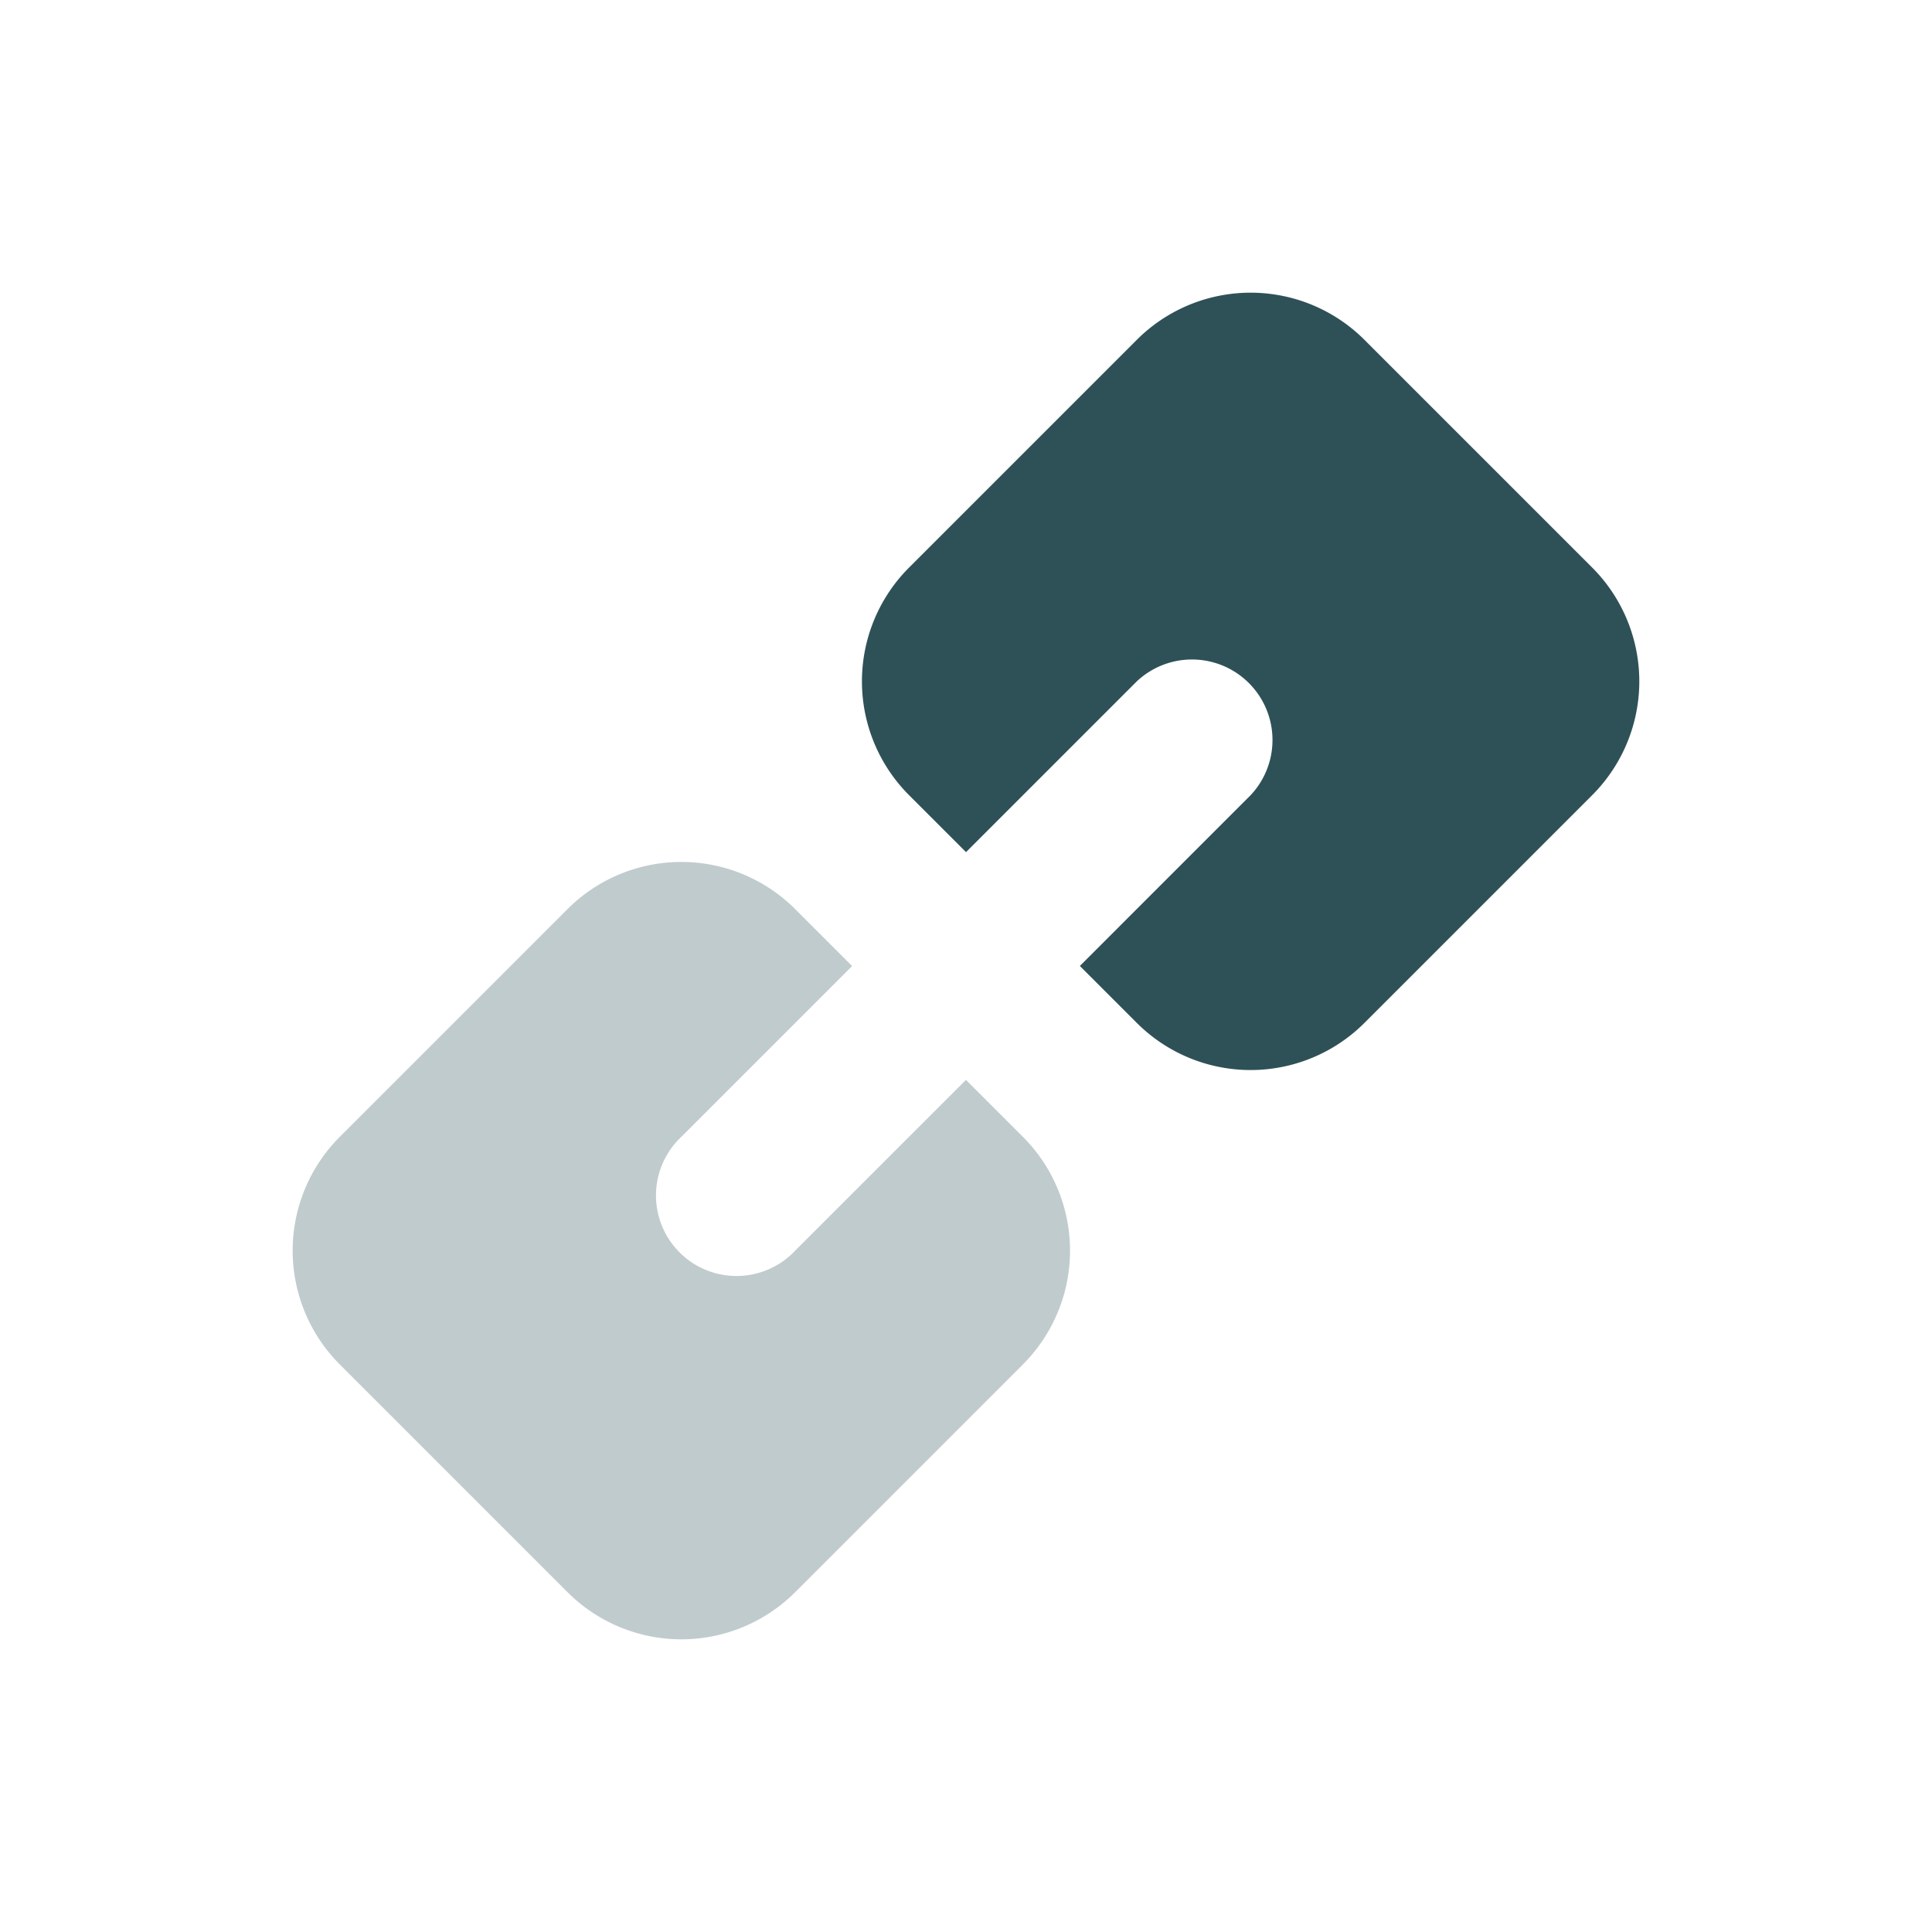
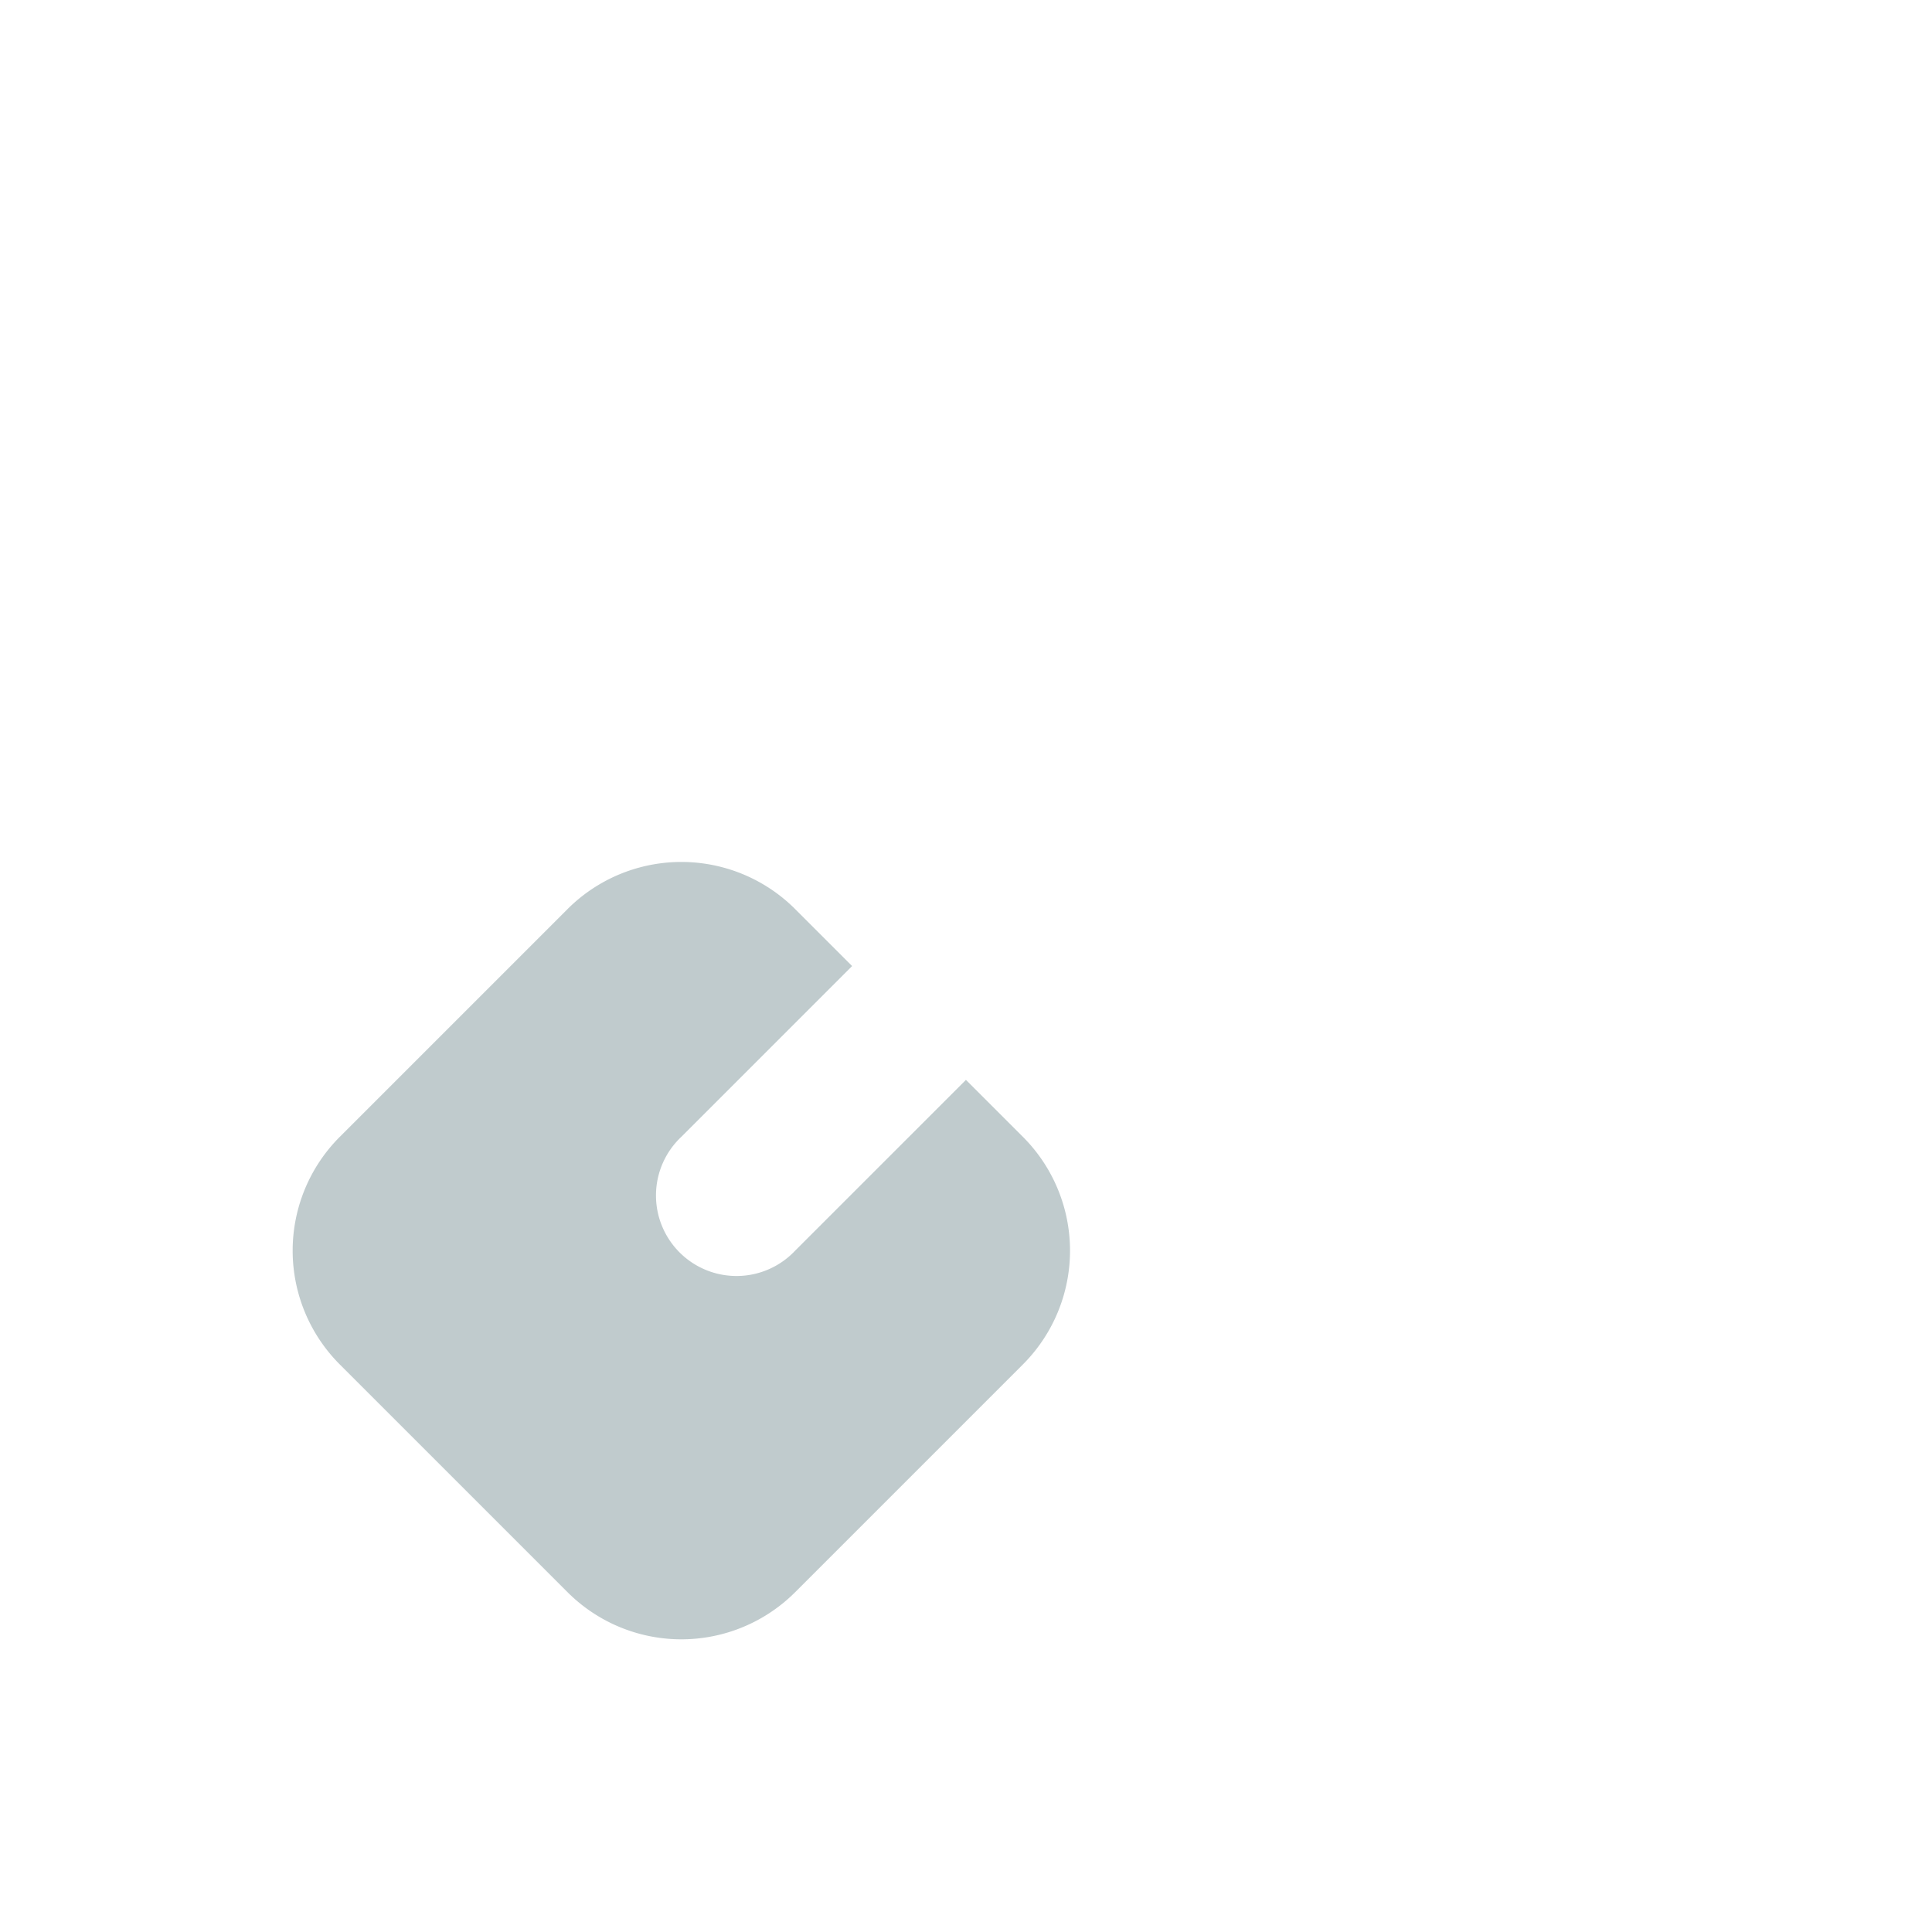
<svg xmlns="http://www.w3.org/2000/svg" id="Stockholm-icons-_-General-_-Attachment_1" data-name="Stockholm-icons-/-General-/-Attachment#1" width="25.528" height="25.528" viewBox="0 0 25.528 25.528">
  <rect id="bound" width="25.528" height="25.528" fill="none" />
  <path id="Combined-Shape" d="M8.509,3.191H5.318a1.064,1.064,0,1,0,0,2.127H8.509V6.382A2.127,2.127,0,0,1,6.382,8.509H2.127A2.127,2.127,0,0,1,0,6.382V2.127A2.127,2.127,0,0,1,2.127,0H6.382A2.127,2.127,0,0,1,8.509,2.127Z" transform="translate(2.986 16.525) rotate(-45)" fill="#2e5157" fill-rule="evenodd" opacity="0.3" />
-   <path id="Combined-Shape-Copy" d="M0,5.318H3.191a1.064,1.064,0,0,0,0-2.127H0V2.127A2.127,2.127,0,0,1,2.127,0H6.382A2.127,2.127,0,0,1,8.509,2.127V6.382A2.127,2.127,0,0,1,6.382,8.509H2.127A2.127,2.127,0,0,1,0,6.382Z" transform="translate(10.508 9.003) rotate(-45)" fill="#2e5157" fill-rule="evenodd" />
</svg>